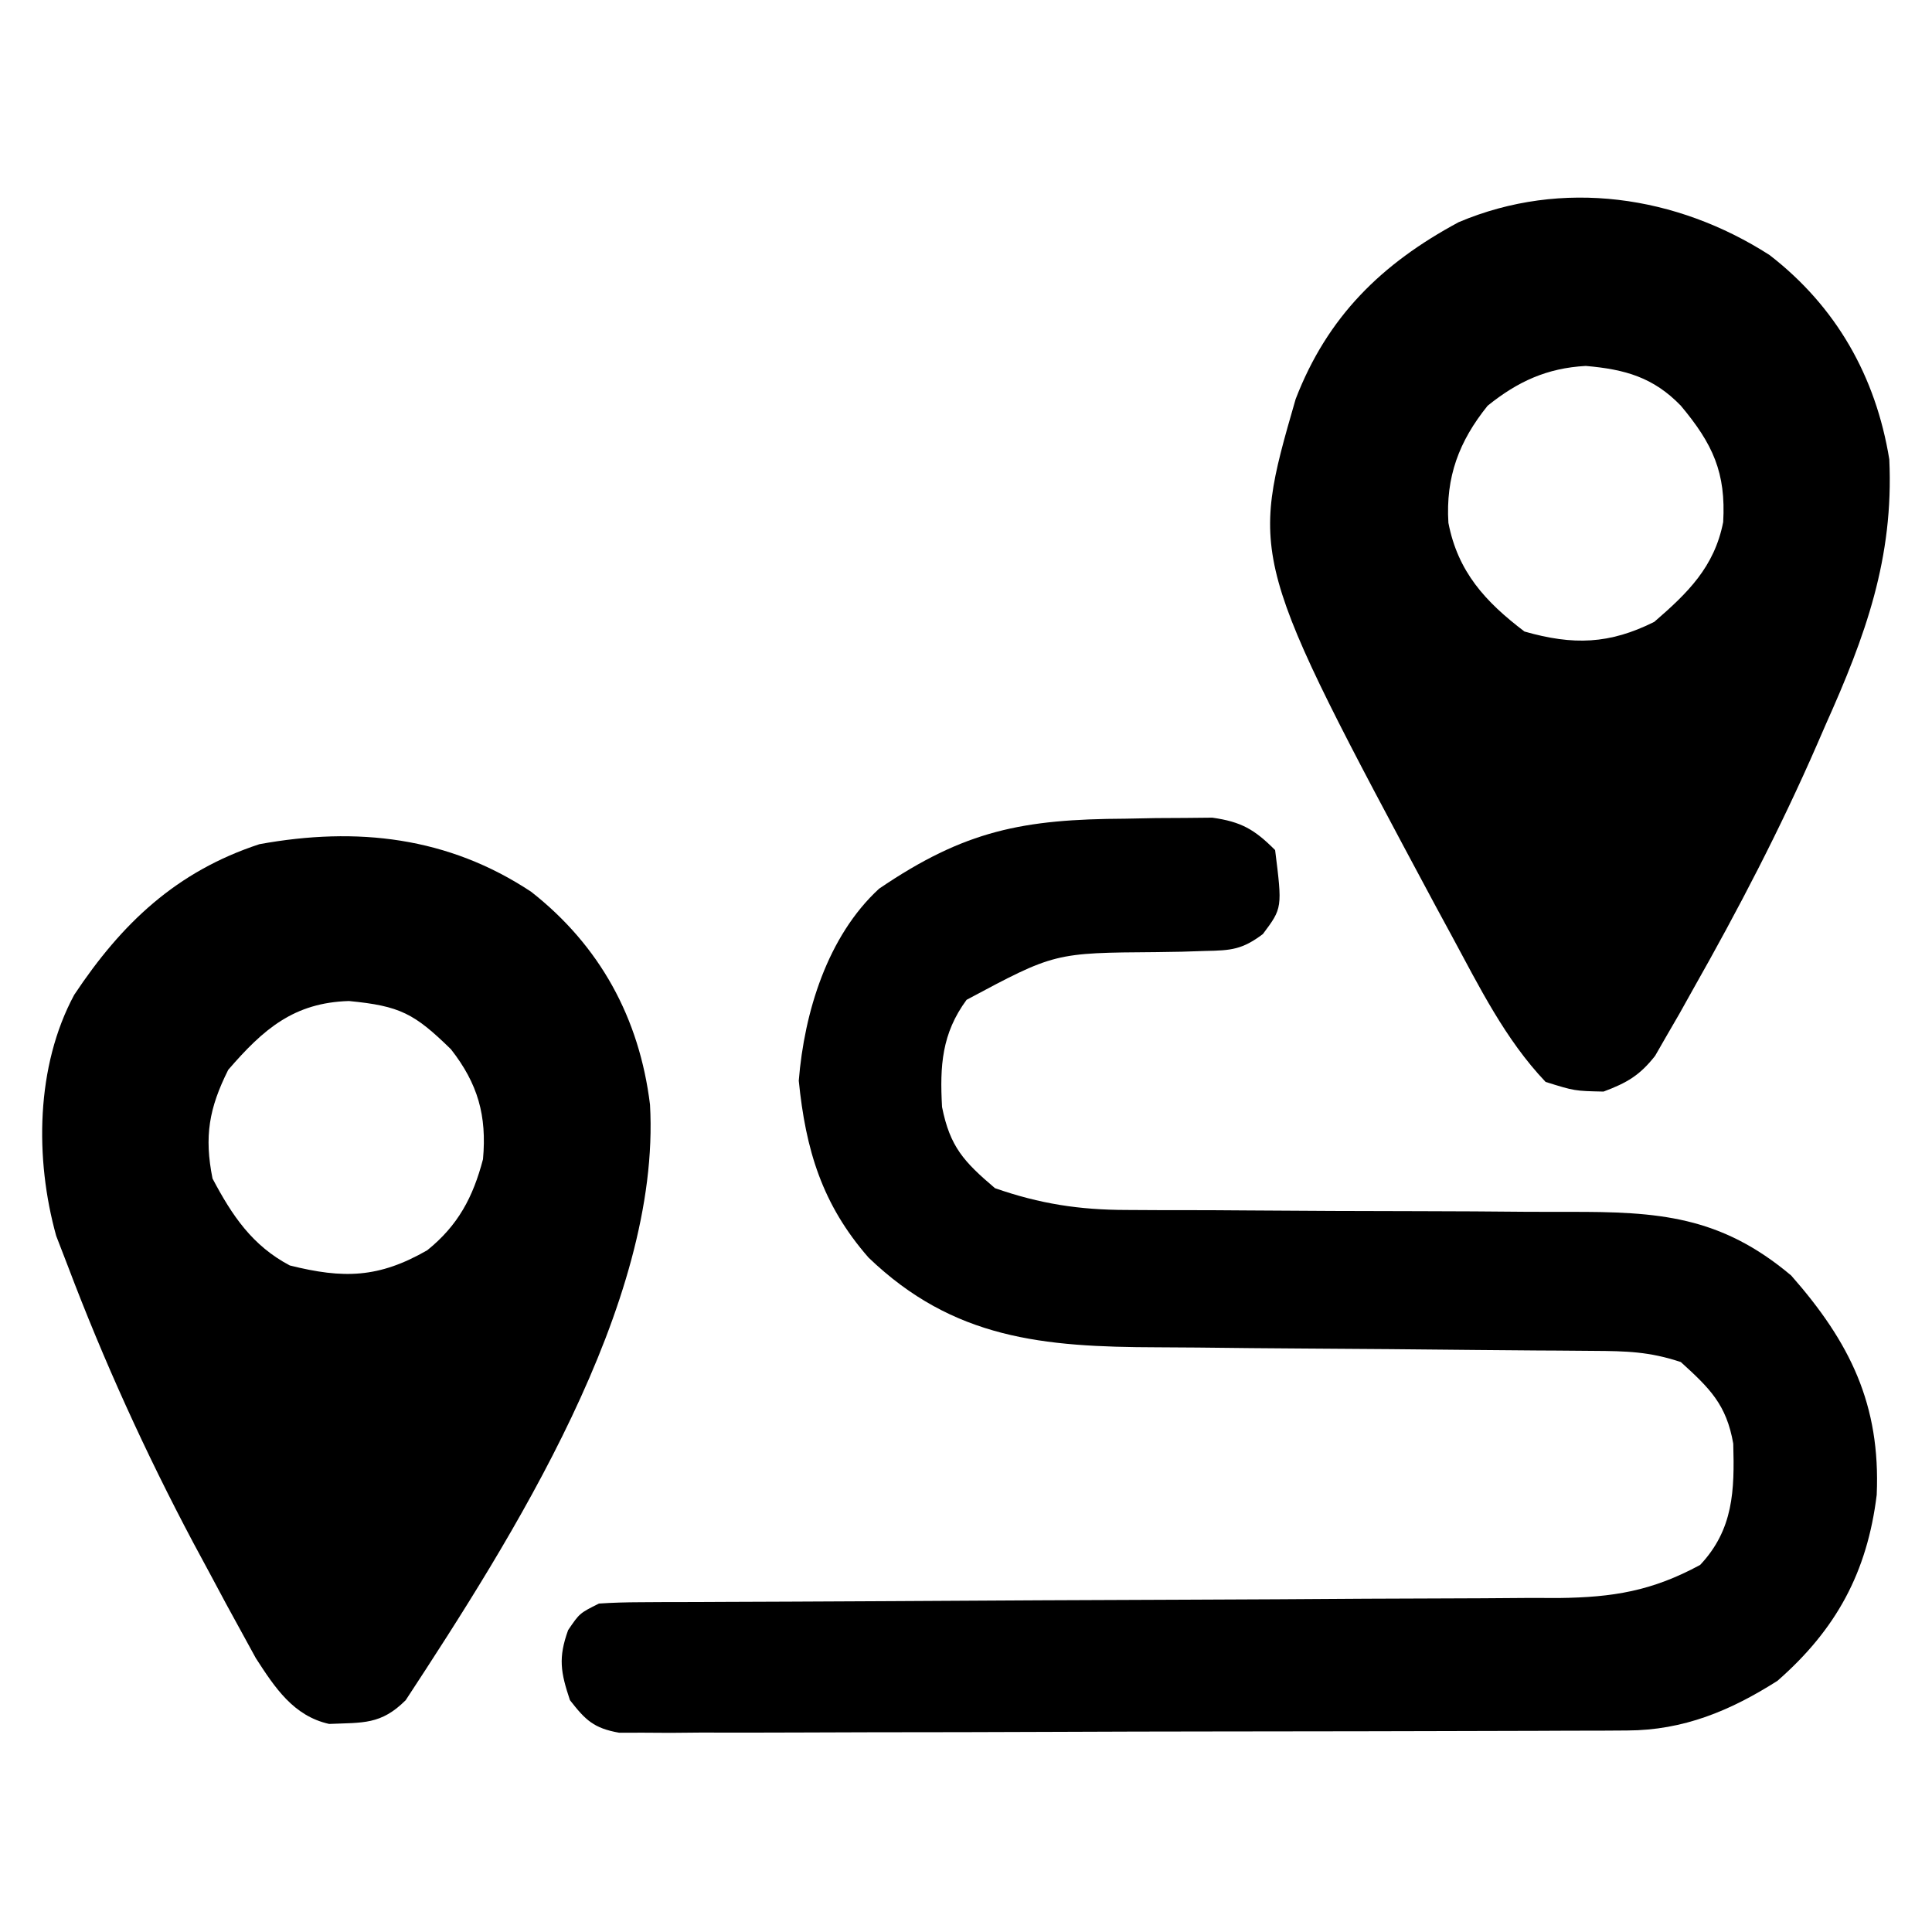
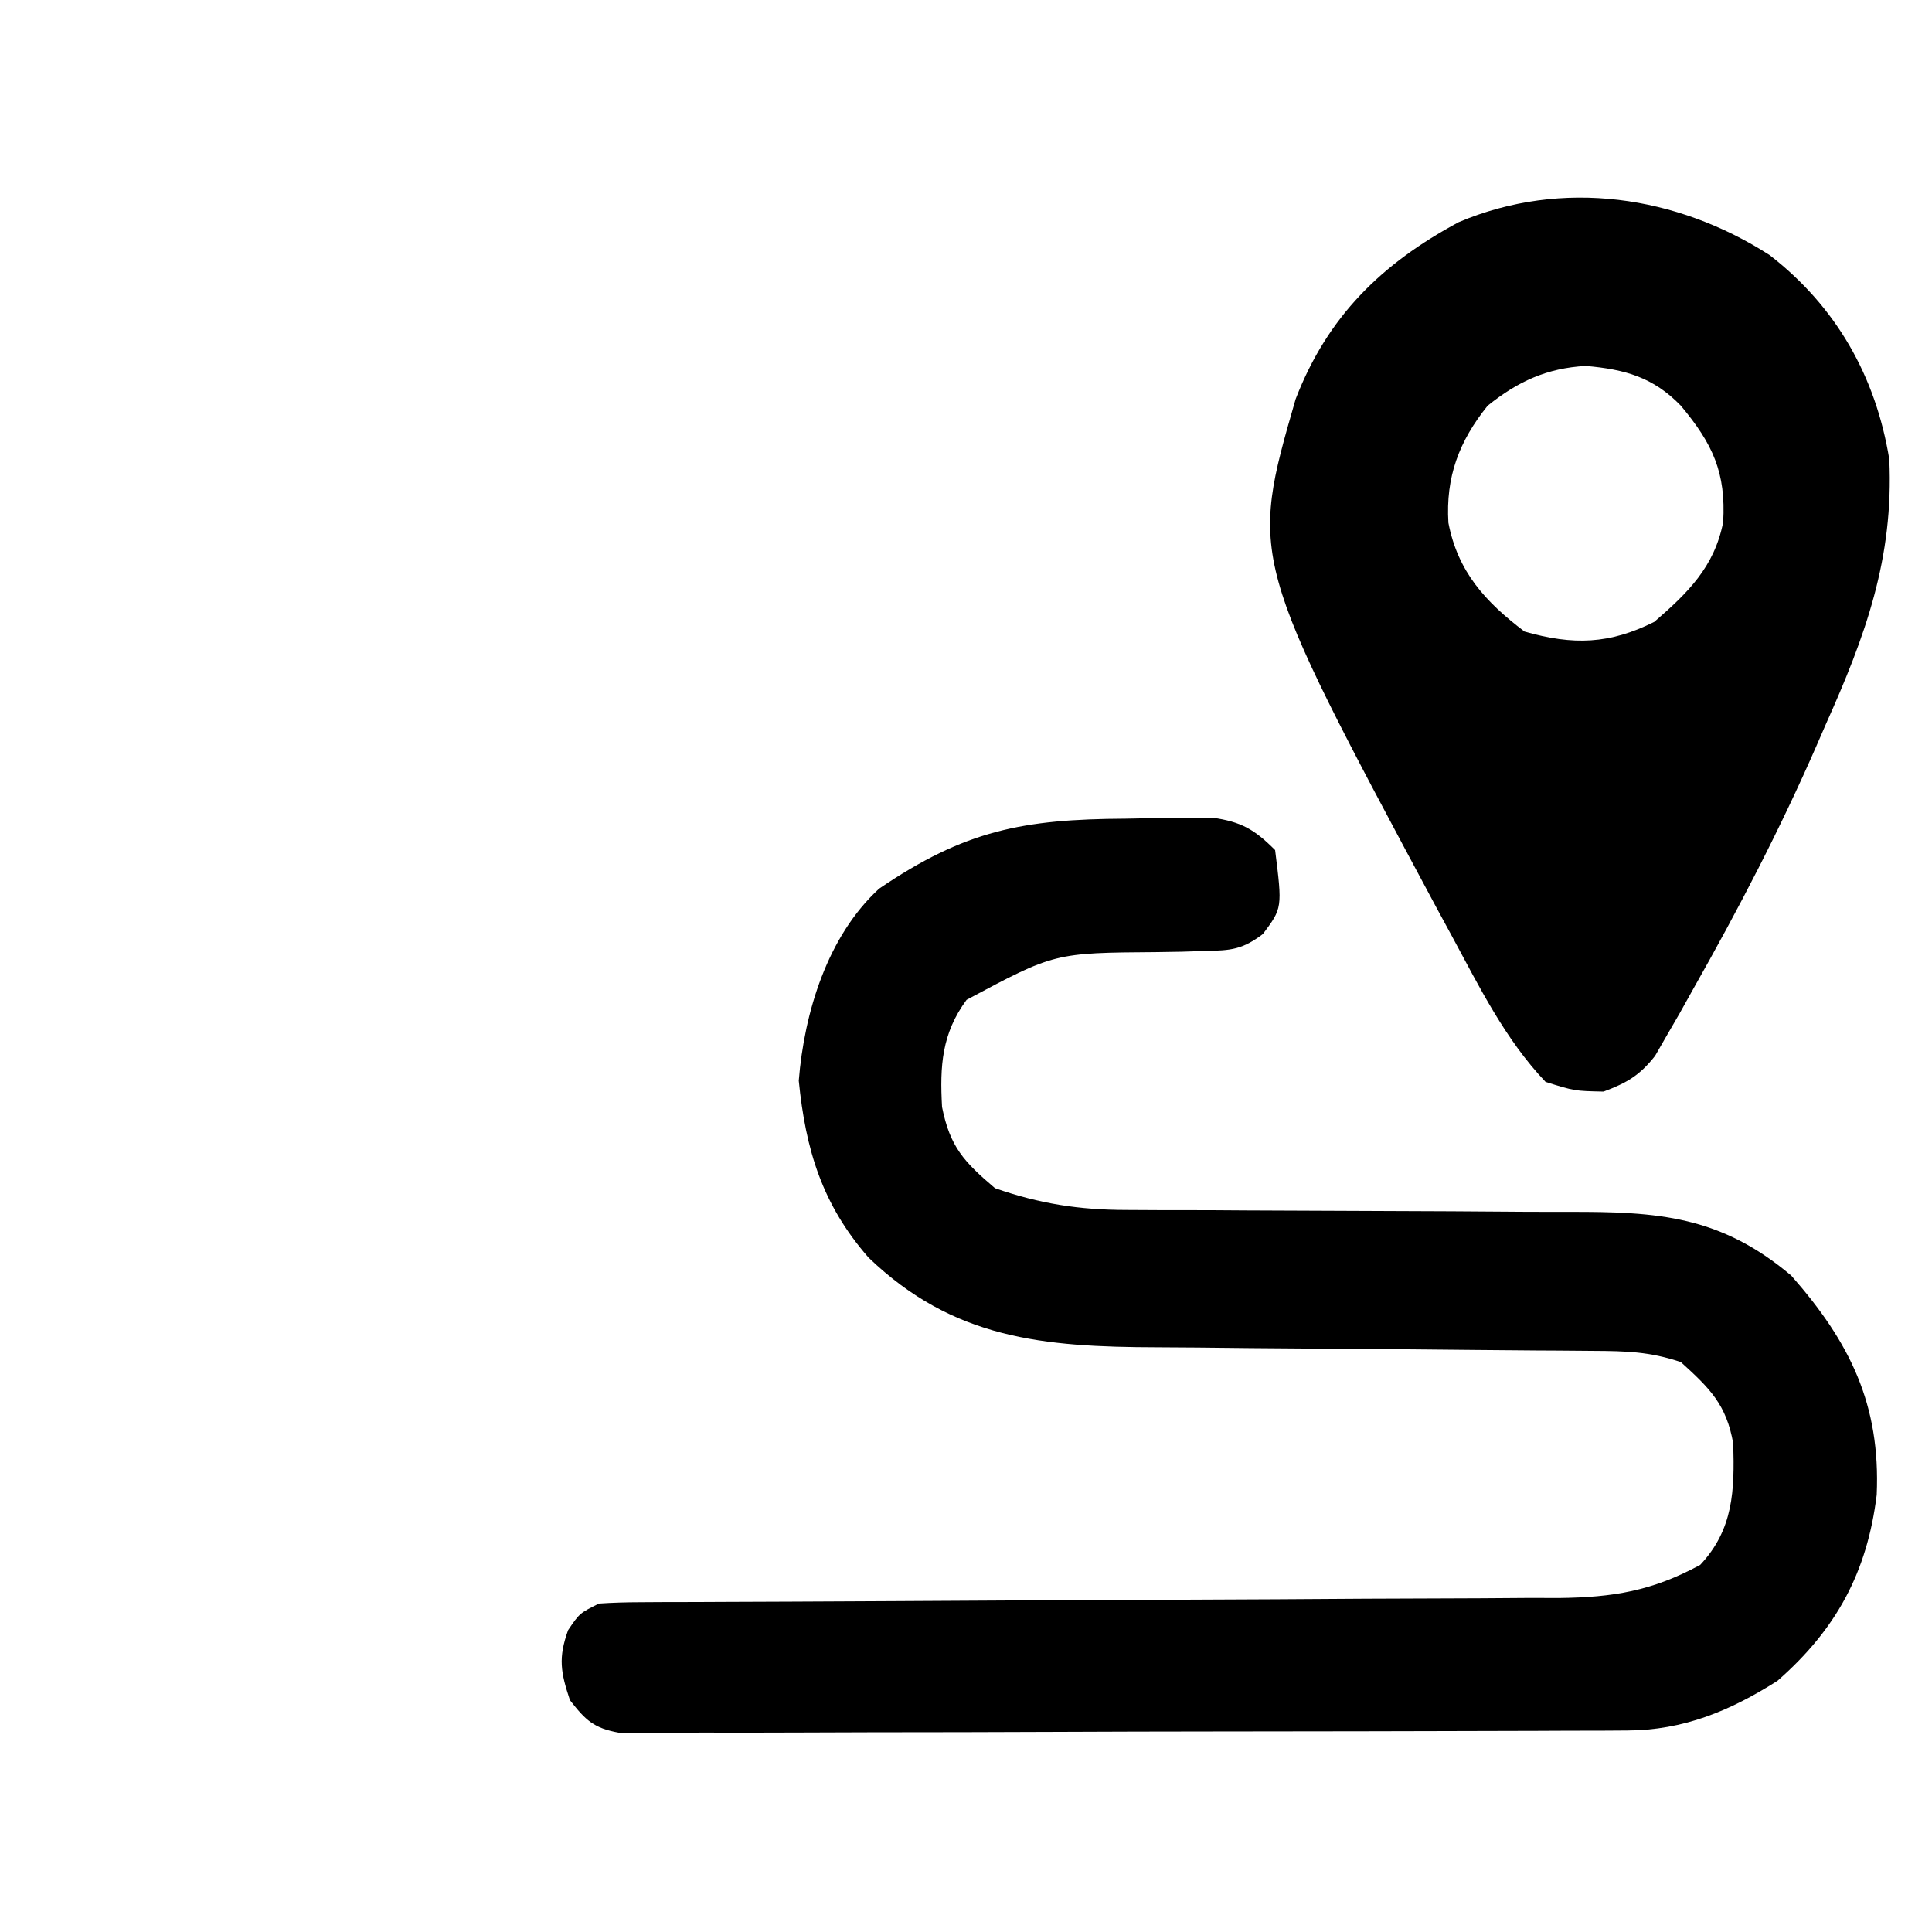
<svg xmlns="http://www.w3.org/2000/svg" version="1.1" width="200" height="200">
-   <path d="M0 0 C1.045 -0.021 2.091 -0.041 3.168 -0.062 C4.175 -0.068 5.181 -0.073 6.219 -0.078 C7.136 -0.087 8.053 -0.097 8.998 -0.106 C12.005 0.322 13.362 1.111 15.5 3.25 C16.25 9.247 16.25 9.247 14.235 11.941 C12.105 13.548 10.945 13.643 8.297 13.691 C7.481 13.718 6.665 13.744 5.824 13.771 C4.975 13.785 4.125 13.799 3.25 13.812 C-7.34 13.886 -7.34 13.886 -16.438 18.75 C-19.011 22.239 -19.217 25.599 -18.98 29.844 C-18.156 33.972 -16.723 35.507 -13.5 38.25 C-8.853 39.871 -4.771 40.5 0.135 40.505 C2.047 40.516 2.047 40.516 3.998 40.526 C5.006 40.525 5.006 40.525 6.033 40.524 C8.158 40.523 10.281 40.536 12.406 40.553 C18.44 40.599 24.475 40.624 30.51 40.631 C34.214 40.636 37.918 40.66 41.622 40.696 C43.025 40.706 44.428 40.708 45.83 40.703 C55.164 40.669 61.594 41.118 68.926 47.293 C75.01 54.208 78.184 60.651 77.777 69.996 C76.791 78.014 73.595 83.915 67.5 89.25 C62.612 92.353 57.775 94.369 51.945 94.39 C50.545 94.399 50.545 94.399 49.116 94.408 C47.582 94.409 47.582 94.409 46.018 94.411 C44.4 94.419 44.4 94.419 42.75 94.426 C39.177 94.441 35.604 94.448 32.031 94.453 C29.554 94.459 27.077 94.465 24.6 94.47 C19.405 94.481 14.209 94.487 9.014 94.49 C3.671 94.494 -1.671 94.508 -7.014 94.531 C-13.456 94.559 -19.898 94.572 -26.34 94.574 C-28.799 94.577 -31.259 94.585 -33.718 94.598 C-37.151 94.615 -40.584 94.613 -44.018 94.606 C-45.551 94.62 -45.551 94.62 -47.116 94.634 C-48.516 94.626 -48.516 94.626 -49.945 94.617 C-51.163 94.62 -51.163 94.62 -52.406 94.622 C-55.025 94.157 -55.886 93.327 -57.5 91.25 C-58.461 88.367 -58.726 86.876 -57.688 84 C-56.5 82.25 -56.5 82.25 -54.5 81.25 C-53.084 81.153 -51.664 81.117 -50.244 81.112 C-48.905 81.104 -48.905 81.104 -47.539 81.095 C-46.556 81.094 -45.574 81.093 -44.562 81.092 C-43.529 81.087 -42.496 81.082 -41.432 81.077 C-39.184 81.066 -36.935 81.058 -34.687 81.051 C-31.126 81.039 -27.567 81.02 -24.007 80.998 C-13.882 80.936 -3.758 80.882 6.366 80.849 C12.555 80.828 18.742 80.792 24.93 80.748 C27.289 80.734 29.647 80.725 32.005 80.722 C35.309 80.717 38.611 80.694 41.915 80.667 C43.373 80.671 43.373 80.671 44.861 80.676 C50.503 80.607 54.512 79.951 59.5 77.25 C62.956 73.571 63.063 69.544 62.926 64.695 C62.223 60.661 60.507 58.977 57.5 56.25 C54.252 55.167 51.861 55.112 48.443 55.092 C46.57 55.077 46.57 55.077 44.659 55.061 C43.991 55.058 43.324 55.054 42.636 55.051 C40.537 55.039 38.438 55.019 36.339 54.998 C30.37 54.936 24.402 54.882 18.433 54.849 C14.779 54.828 11.126 54.792 7.472 54.748 C6.087 54.734 4.703 54.725 3.318 54.722 C-8.521 54.692 -17.818 53.865 -26.586 45.438 C-31.396 39.941 -33.097 34.276 -33.812 27.125 C-33.241 20.034 -30.839 12.167 -25.5 7.25 C-16.614 1.202 -10.603 0.052 0 0 Z " fill="#000000" transform="translate(116.5,84.75)" />
+   <path d="M0 0 C1.045 -0.021 2.091 -0.041 3.168 -0.062 C4.175 -0.068 5.181 -0.073 6.219 -0.078 C7.136 -0.087 8.053 -0.097 8.998 -0.106 C12.005 0.322 13.362 1.111 15.5 3.25 C16.25 9.247 16.25 9.247 14.235 11.941 C12.105 13.548 10.945 13.643 8.297 13.691 C7.481 13.718 6.665 13.744 5.824 13.771 C4.975 13.785 4.125 13.799 3.25 13.812 C-7.34 13.886 -7.34 13.886 -16.438 18.75 C-19.011 22.239 -19.217 25.599 -18.98 29.844 C-18.156 33.972 -16.723 35.507 -13.5 38.25 C-8.853 39.871 -4.771 40.5 0.135 40.505 C2.047 40.516 2.047 40.516 3.998 40.526 C5.006 40.525 5.006 40.525 6.033 40.524 C8.158 40.523 10.281 40.536 12.406 40.553 C34.214 40.636 37.918 40.66 41.622 40.696 C43.025 40.706 44.428 40.708 45.83 40.703 C55.164 40.669 61.594 41.118 68.926 47.293 C75.01 54.208 78.184 60.651 77.777 69.996 C76.791 78.014 73.595 83.915 67.5 89.25 C62.612 92.353 57.775 94.369 51.945 94.39 C50.545 94.399 50.545 94.399 49.116 94.408 C47.582 94.409 47.582 94.409 46.018 94.411 C44.4 94.419 44.4 94.419 42.75 94.426 C39.177 94.441 35.604 94.448 32.031 94.453 C29.554 94.459 27.077 94.465 24.6 94.47 C19.405 94.481 14.209 94.487 9.014 94.49 C3.671 94.494 -1.671 94.508 -7.014 94.531 C-13.456 94.559 -19.898 94.572 -26.34 94.574 C-28.799 94.577 -31.259 94.585 -33.718 94.598 C-37.151 94.615 -40.584 94.613 -44.018 94.606 C-45.551 94.62 -45.551 94.62 -47.116 94.634 C-48.516 94.626 -48.516 94.626 -49.945 94.617 C-51.163 94.62 -51.163 94.62 -52.406 94.622 C-55.025 94.157 -55.886 93.327 -57.5 91.25 C-58.461 88.367 -58.726 86.876 -57.688 84 C-56.5 82.25 -56.5 82.25 -54.5 81.25 C-53.084 81.153 -51.664 81.117 -50.244 81.112 C-48.905 81.104 -48.905 81.104 -47.539 81.095 C-46.556 81.094 -45.574 81.093 -44.562 81.092 C-43.529 81.087 -42.496 81.082 -41.432 81.077 C-39.184 81.066 -36.935 81.058 -34.687 81.051 C-31.126 81.039 -27.567 81.02 -24.007 80.998 C-13.882 80.936 -3.758 80.882 6.366 80.849 C12.555 80.828 18.742 80.792 24.93 80.748 C27.289 80.734 29.647 80.725 32.005 80.722 C35.309 80.717 38.611 80.694 41.915 80.667 C43.373 80.671 43.373 80.671 44.861 80.676 C50.503 80.607 54.512 79.951 59.5 77.25 C62.956 73.571 63.063 69.544 62.926 64.695 C62.223 60.661 60.507 58.977 57.5 56.25 C54.252 55.167 51.861 55.112 48.443 55.092 C46.57 55.077 46.57 55.077 44.659 55.061 C43.991 55.058 43.324 55.054 42.636 55.051 C40.537 55.039 38.438 55.019 36.339 54.998 C30.37 54.936 24.402 54.882 18.433 54.849 C14.779 54.828 11.126 54.792 7.472 54.748 C6.087 54.734 4.703 54.725 3.318 54.722 C-8.521 54.692 -17.818 53.865 -26.586 45.438 C-31.396 39.941 -33.097 34.276 -33.812 27.125 C-33.241 20.034 -30.839 12.167 -25.5 7.25 C-16.614 1.202 -10.603 0.052 0 0 Z " fill="#000000" transform="translate(116.5,84.75)" />
  <path d="M0 0 C6.9 5.335 10.995 12.558 12.395 21.145 C12.869 31.375 9.915 39.459 5.816 48.598 C5.375 49.614 5.375 49.614 4.924 50.652 C1.122 59.376 -3.242 67.757 -7.934 76.035 C-8.623 77.27 -8.623 77.27 -9.327 78.531 C-9.991 79.676 -9.991 79.676 -10.668 80.844 C-11.057 81.521 -11.446 82.198 -11.847 82.896 C-13.446 84.932 -14.771 85.693 -17.184 86.598 C-20.184 86.535 -20.184 86.535 -23.184 85.598 C-27.376 81.19 -30.059 75.721 -32.934 70.41 C-33.461 69.439 -33.988 68.467 -34.531 67.466 C-53.832 31.447 -53.832 31.447 -49.059 14.91 C-45.763 6.367 -40.176 0.898 -32.184 -3.402 C-21.452 -7.943 -9.59 -6.159 0 0 Z M-29.184 15.598 C-32.153 19.283 -33.537 22.979 -33.246 27.723 C-32.271 32.775 -29.44 35.886 -25.371 38.973 C-20.309 40.419 -16.56 40.286 -11.934 37.973 C-8.467 34.979 -5.711 32.29 -4.801 27.645 C-4.509 22.544 -5.856 19.572 -9.184 15.598 C-12.019 12.661 -14.96 11.829 -19.027 11.48 C-23.041 11.699 -26.071 13.09 -29.184 15.598 Z " fill="#000000" transform="translate(183.184,26.402)" />
-   <path d="M0 0 C7.12 5.592 11.196 13.067 12.297 22.035 C13.458 42.725 -2.075 67.018 -12.992 83.68 C-15.553 86.24 -17.421 85.994 -20.922 86.141 C-24.609 85.32 -26.533 82.391 -28.513 79.324 C-28.985 78.46 -29.458 77.597 -29.945 76.707 C-30.479 75.734 -31.012 74.76 -31.561 73.757 C-32.116 72.721 -32.671 71.685 -33.242 70.617 C-33.816 69.553 -34.389 68.488 -34.98 67.391 C-39.928 58.065 -44.257 48.553 -47.992 38.68 C-48.383 37.668 -48.773 36.656 -49.176 35.613 C-51.396 27.636 -51.289 18.05 -47.312 10.668 C-42.393 3.26 -36.734 -2.106 -28.137 -4.93 C-18.035 -6.77 -8.582 -5.688 0 0 Z M-31.367 18.43 C-33.356 22.408 -33.863 25.318 -32.992 29.68 C-30.962 33.523 -28.874 36.631 -24.992 38.68 C-19.427 40.071 -15.788 39.99 -10.762 37.105 C-7.573 34.536 -6.021 31.61 -4.992 27.68 C-4.587 23.17 -5.517 19.871 -8.305 16.305 C-12.096 12.602 -13.561 11.818 -18.867 11.305 C-24.57 11.474 -27.72 14.207 -31.367 18.43 Z " fill="#000000" transform="translate(54.992,92.32)" />
</svg>